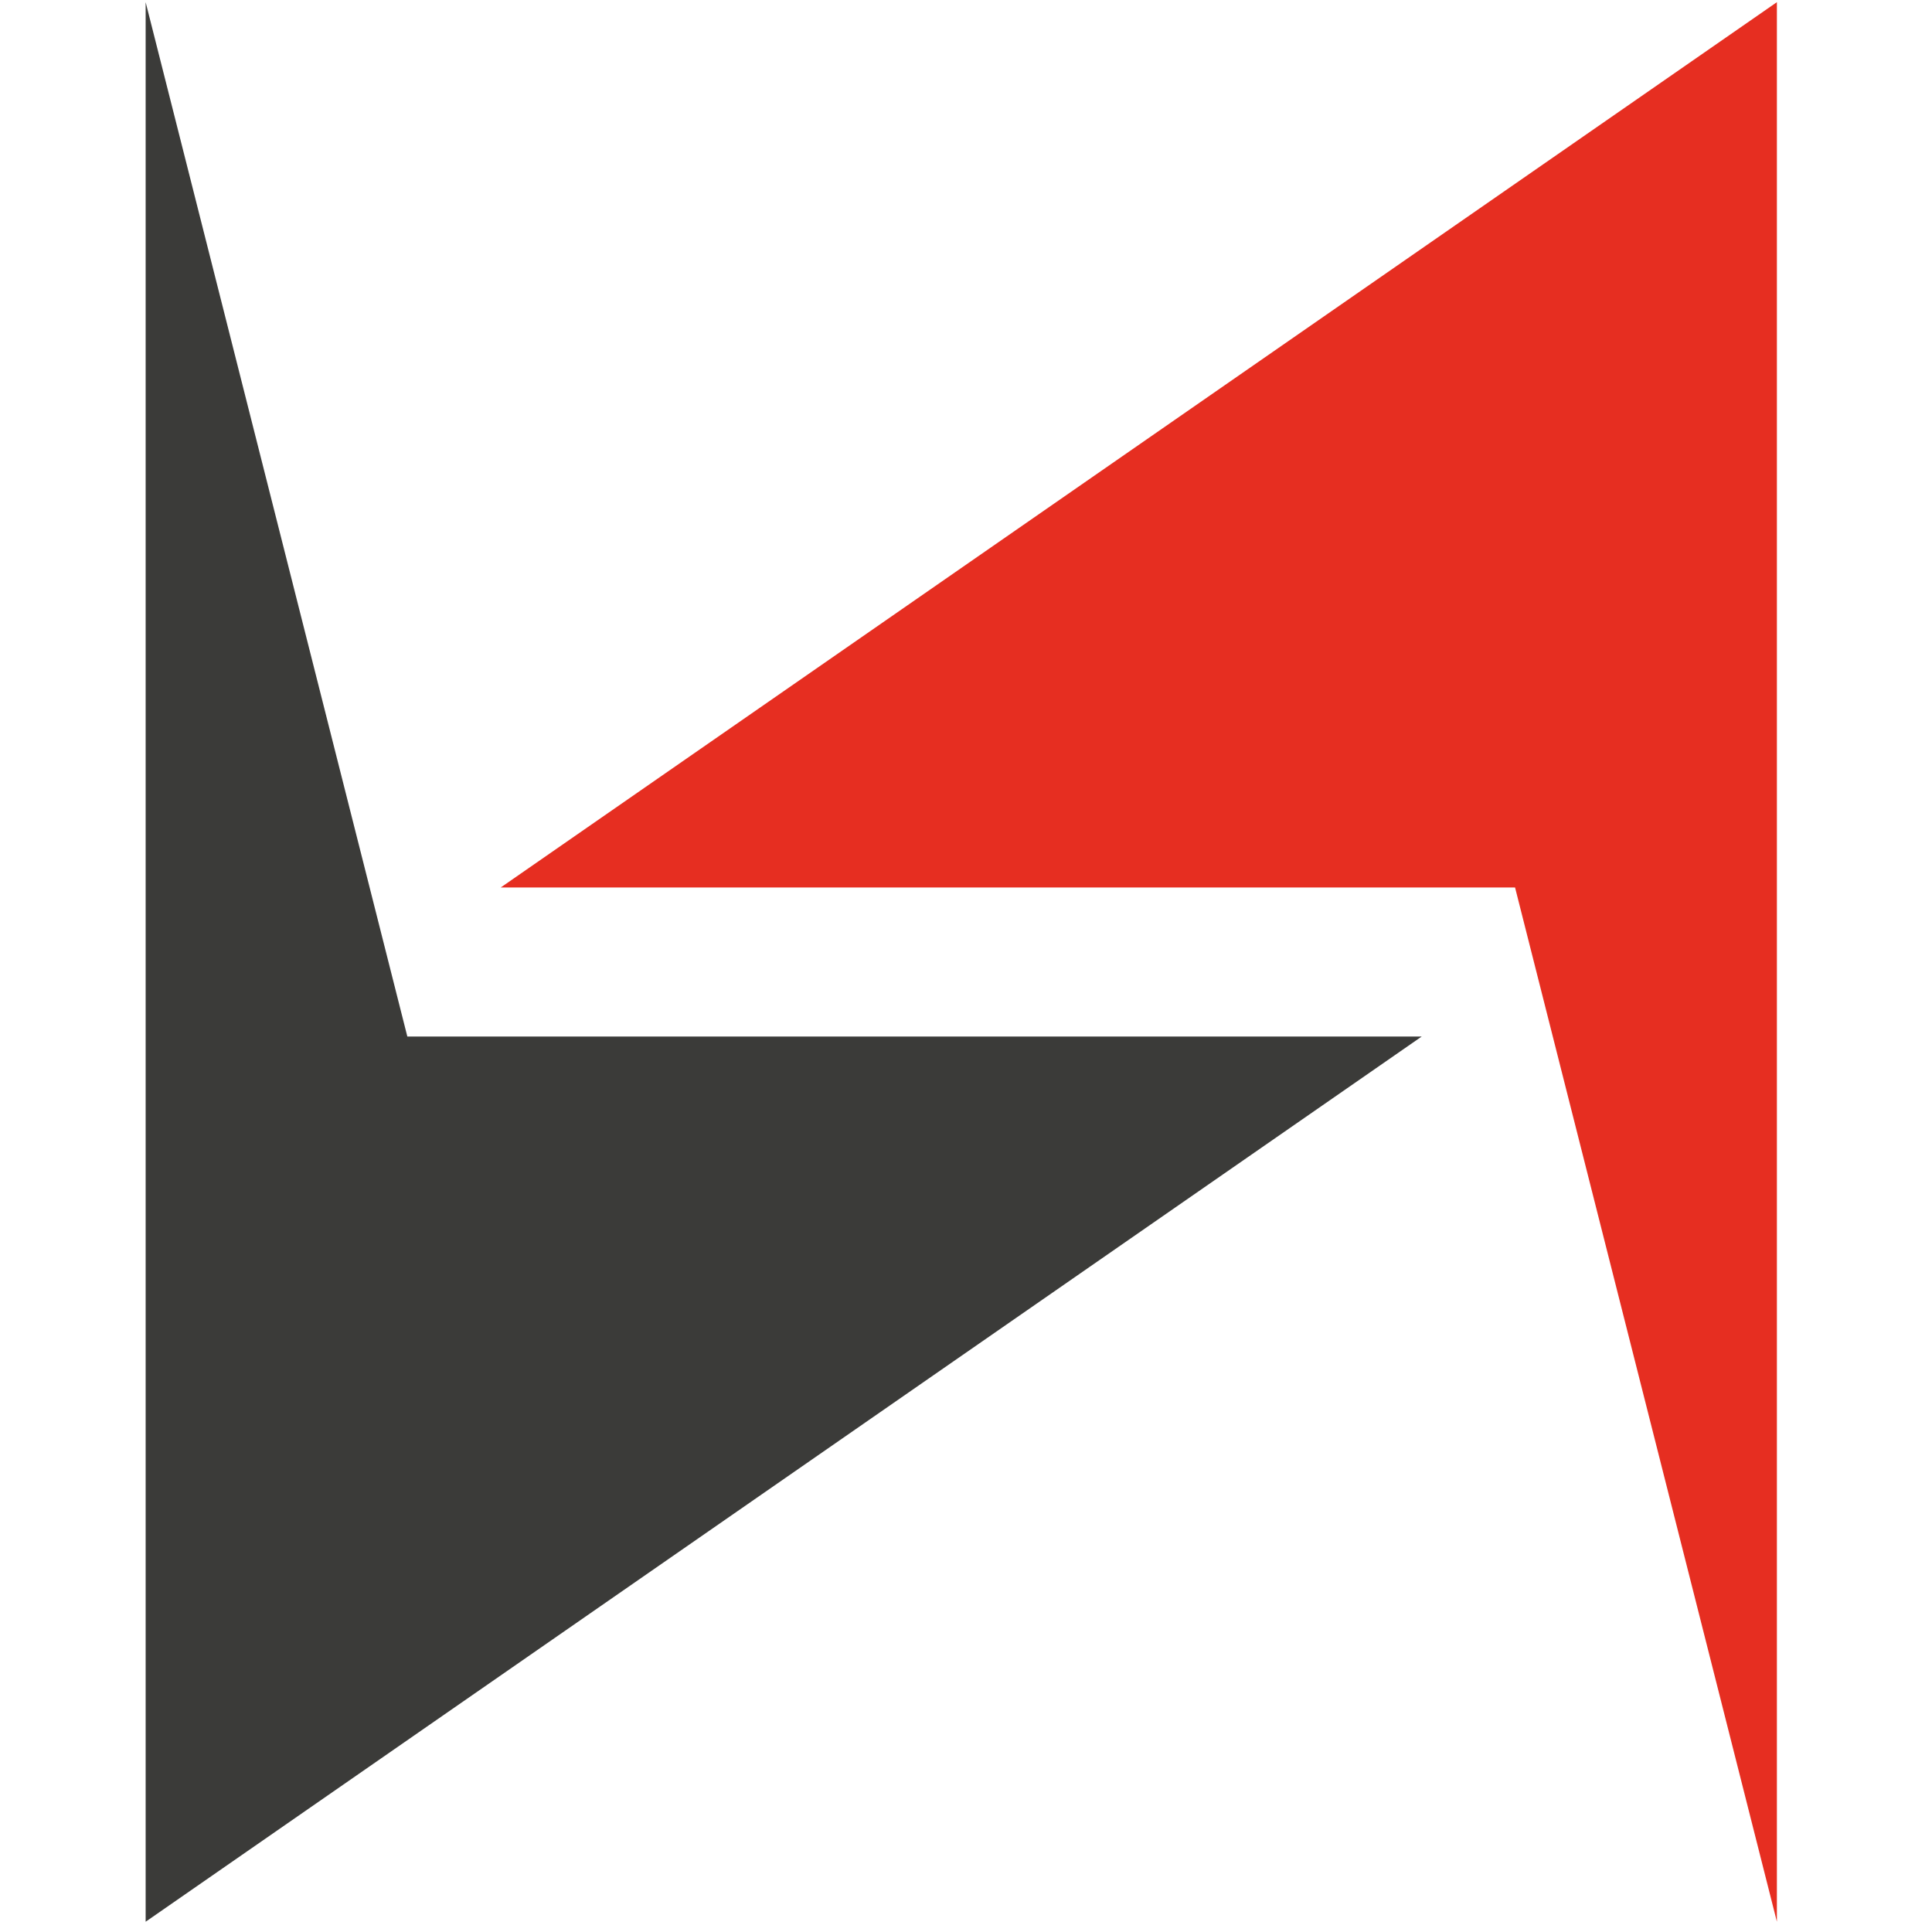
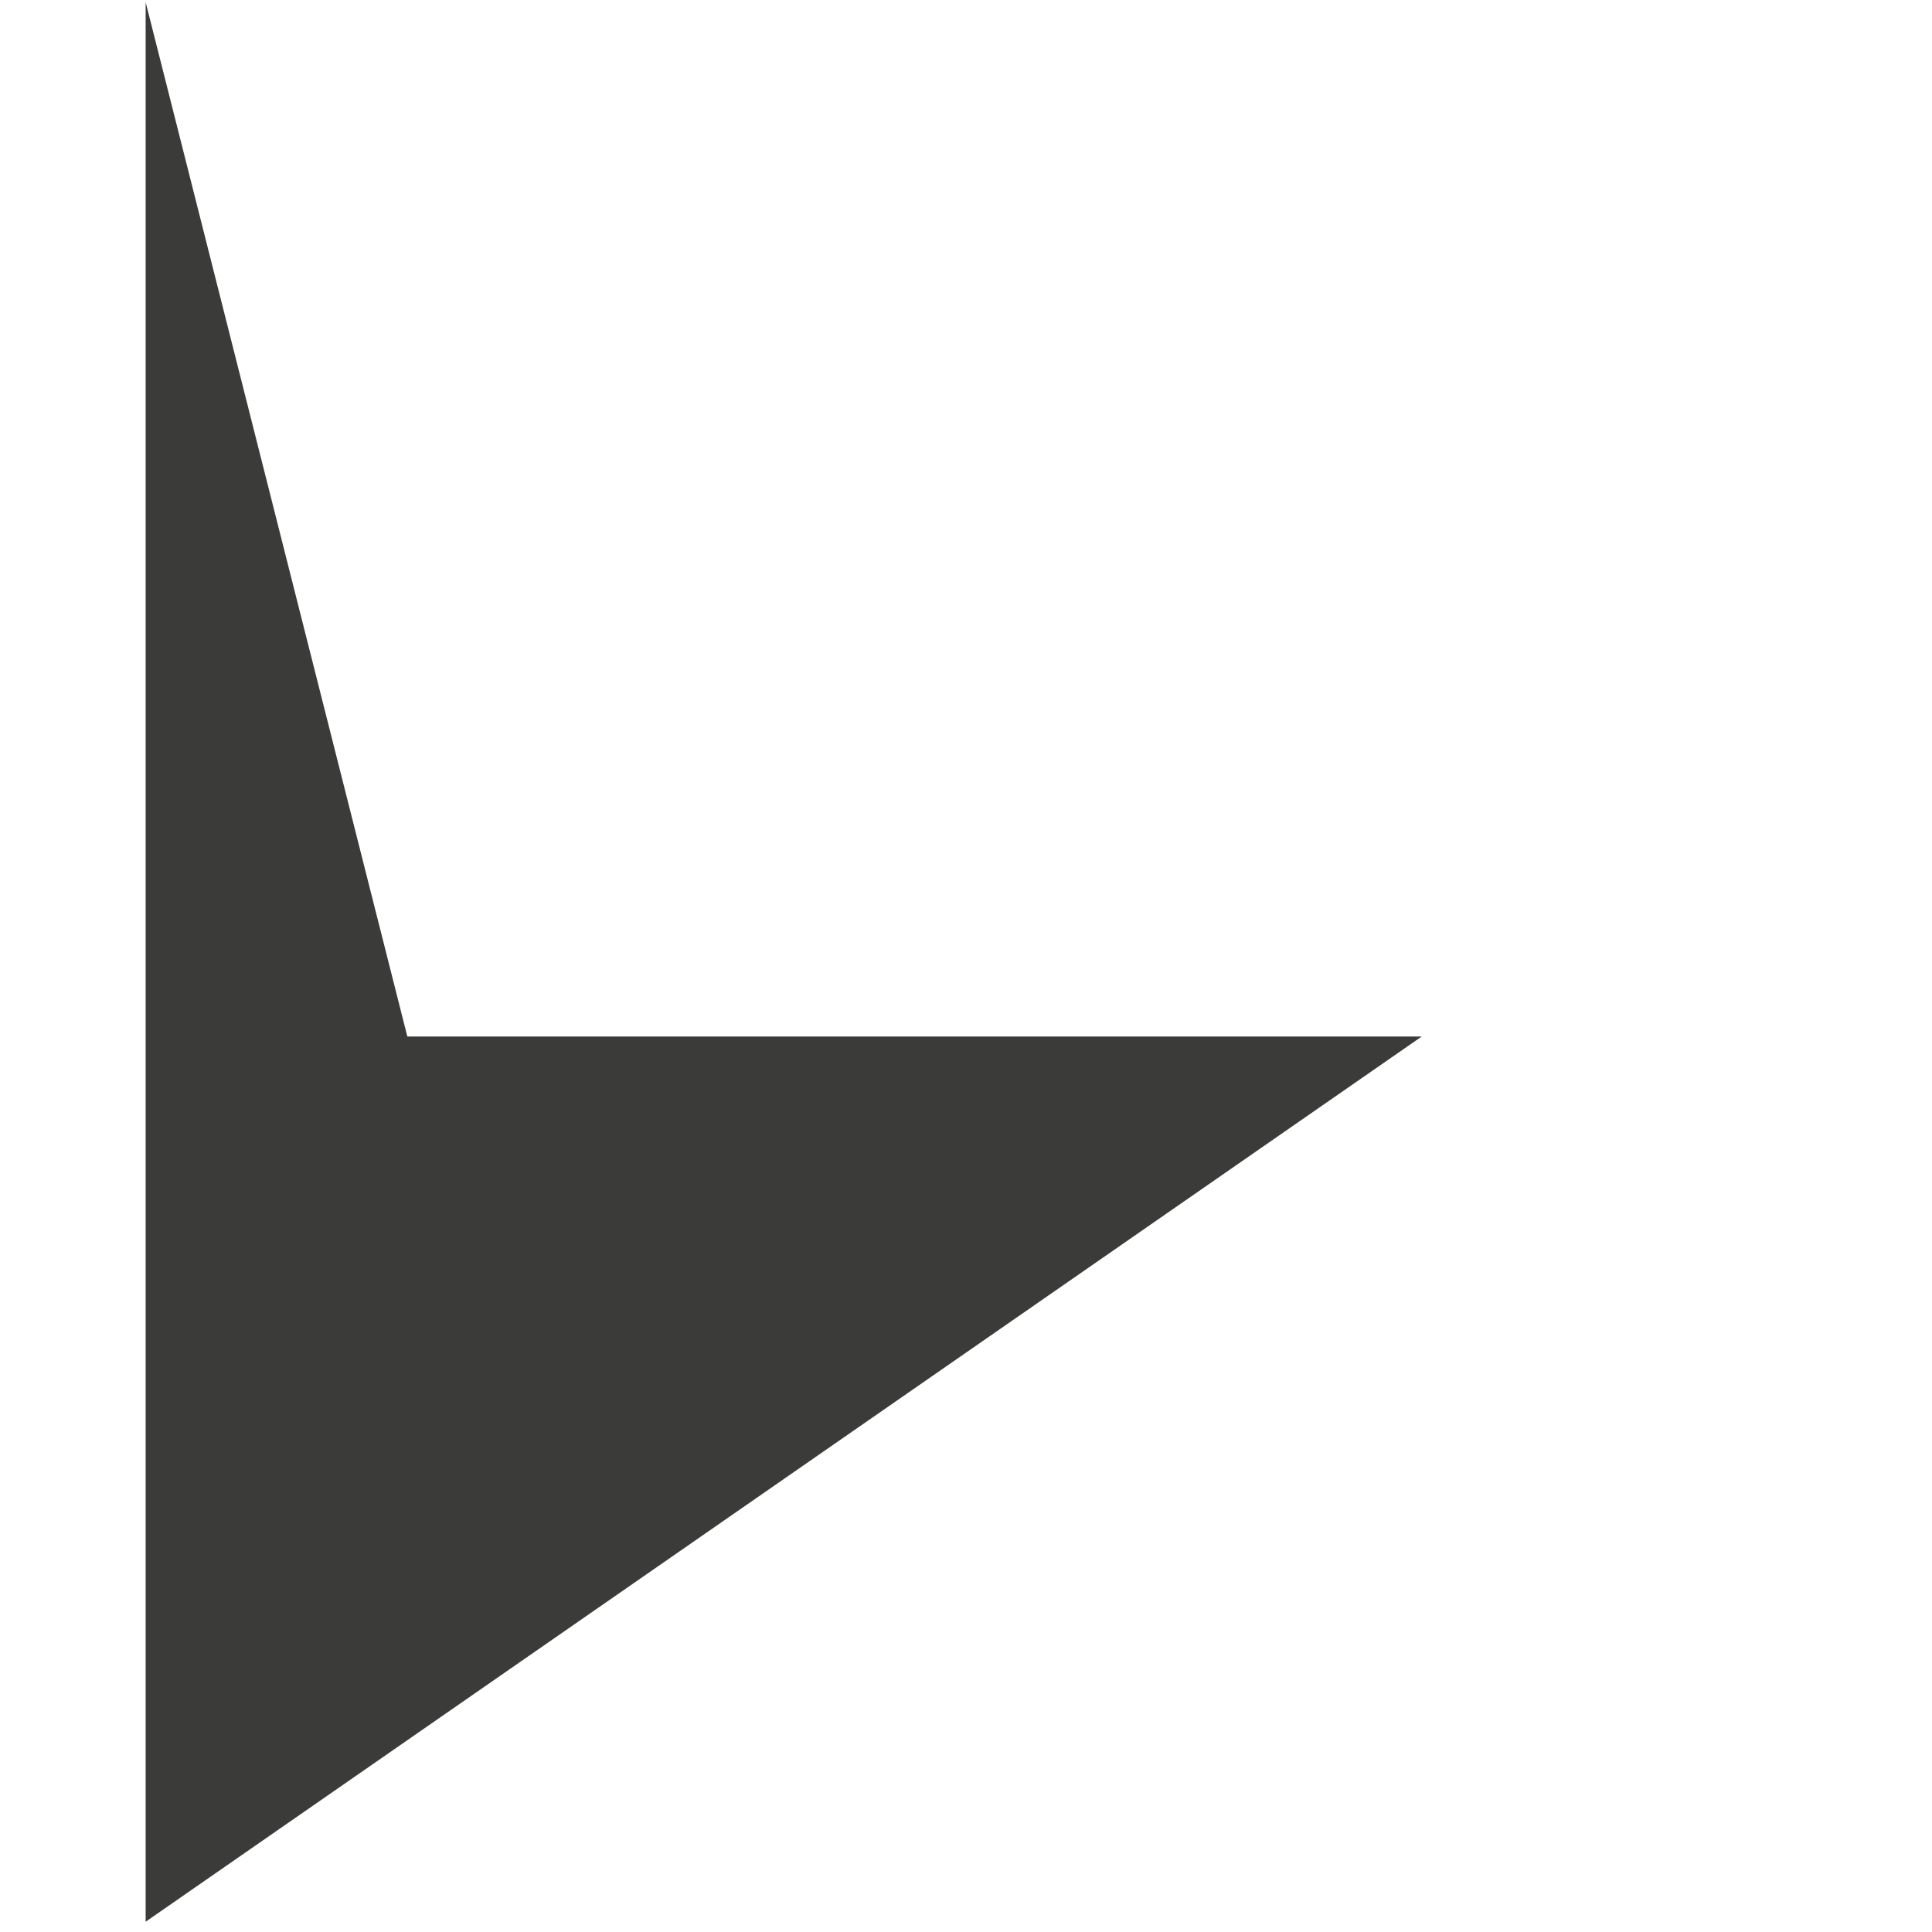
<svg xmlns="http://www.w3.org/2000/svg" width="143" height="143" viewBox="0 0 143 143">
  <title>Huberti</title>
  <style> @media (prefers-color-scheme: dark) { path.sign { fill: #ffffff; } } </style>
-   <path fill="#e62e21" d="M37.06 65.69h75.08l19.38 76.55V.16L37.06 65.69Z" />
  <path fill="#3b3b39" class="sign" d="M105.23 76.72H30.15L10.78.16v142.08l94.45-65.52Z" />
</svg>